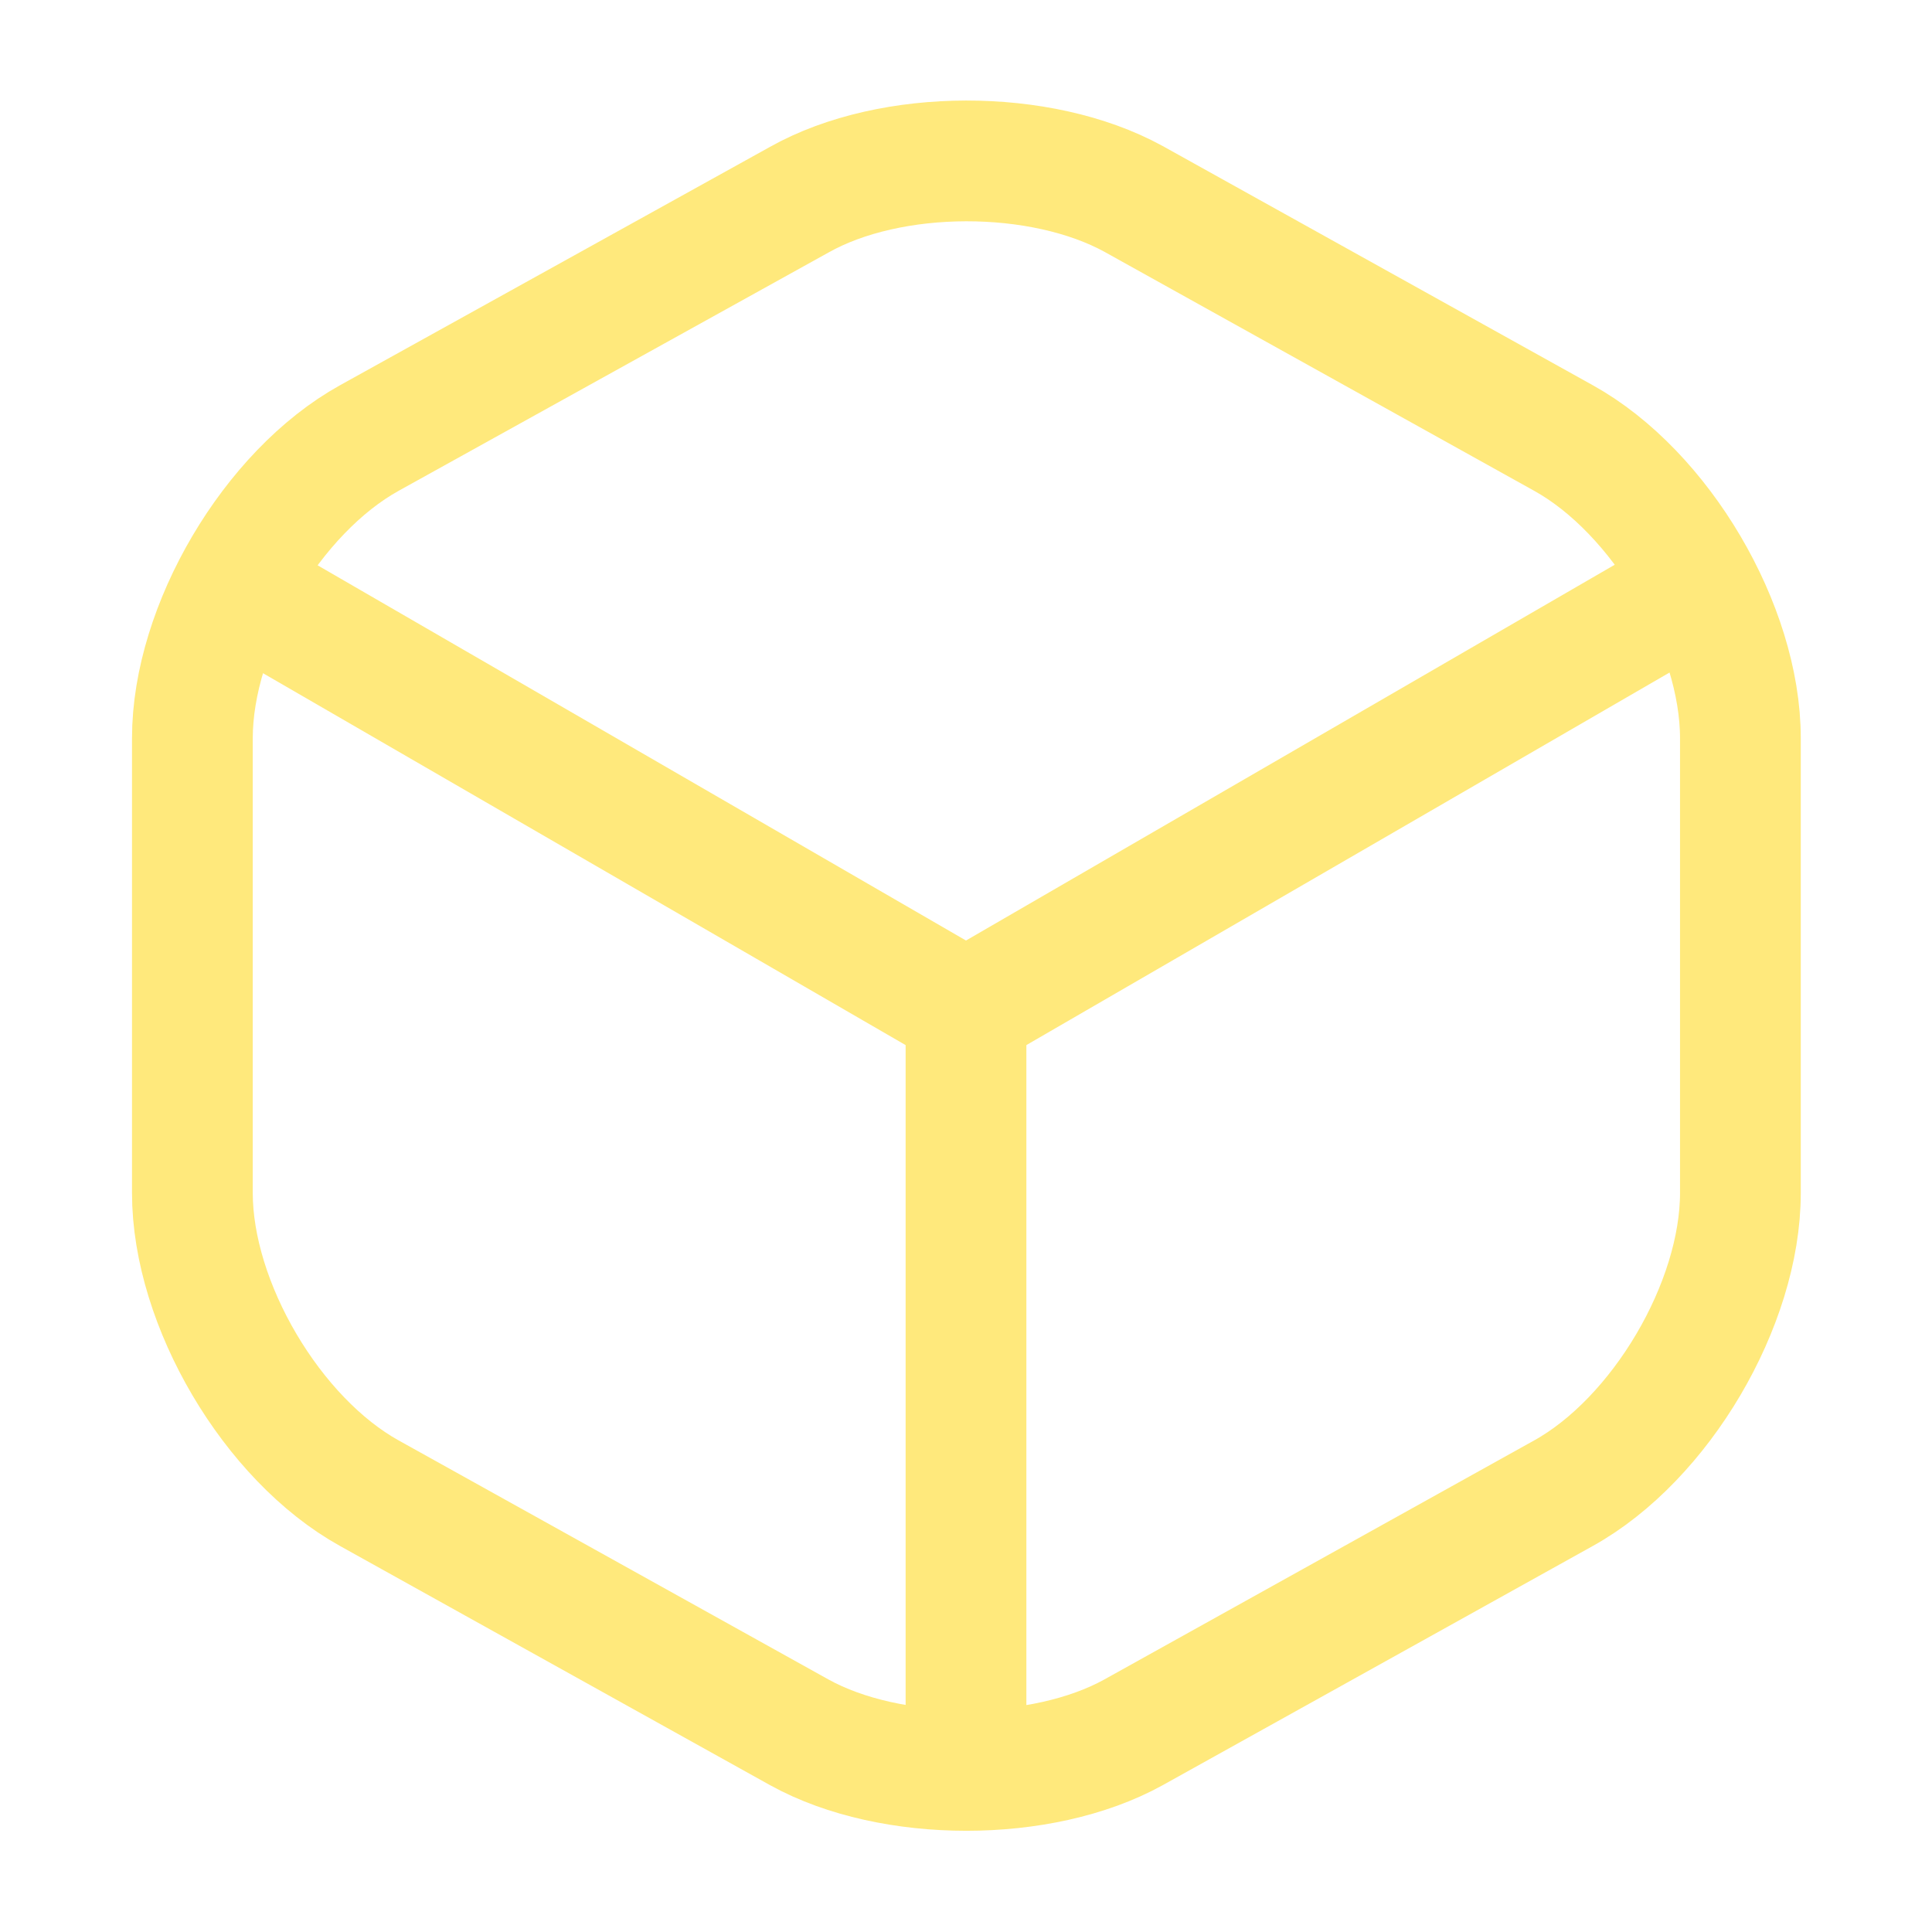
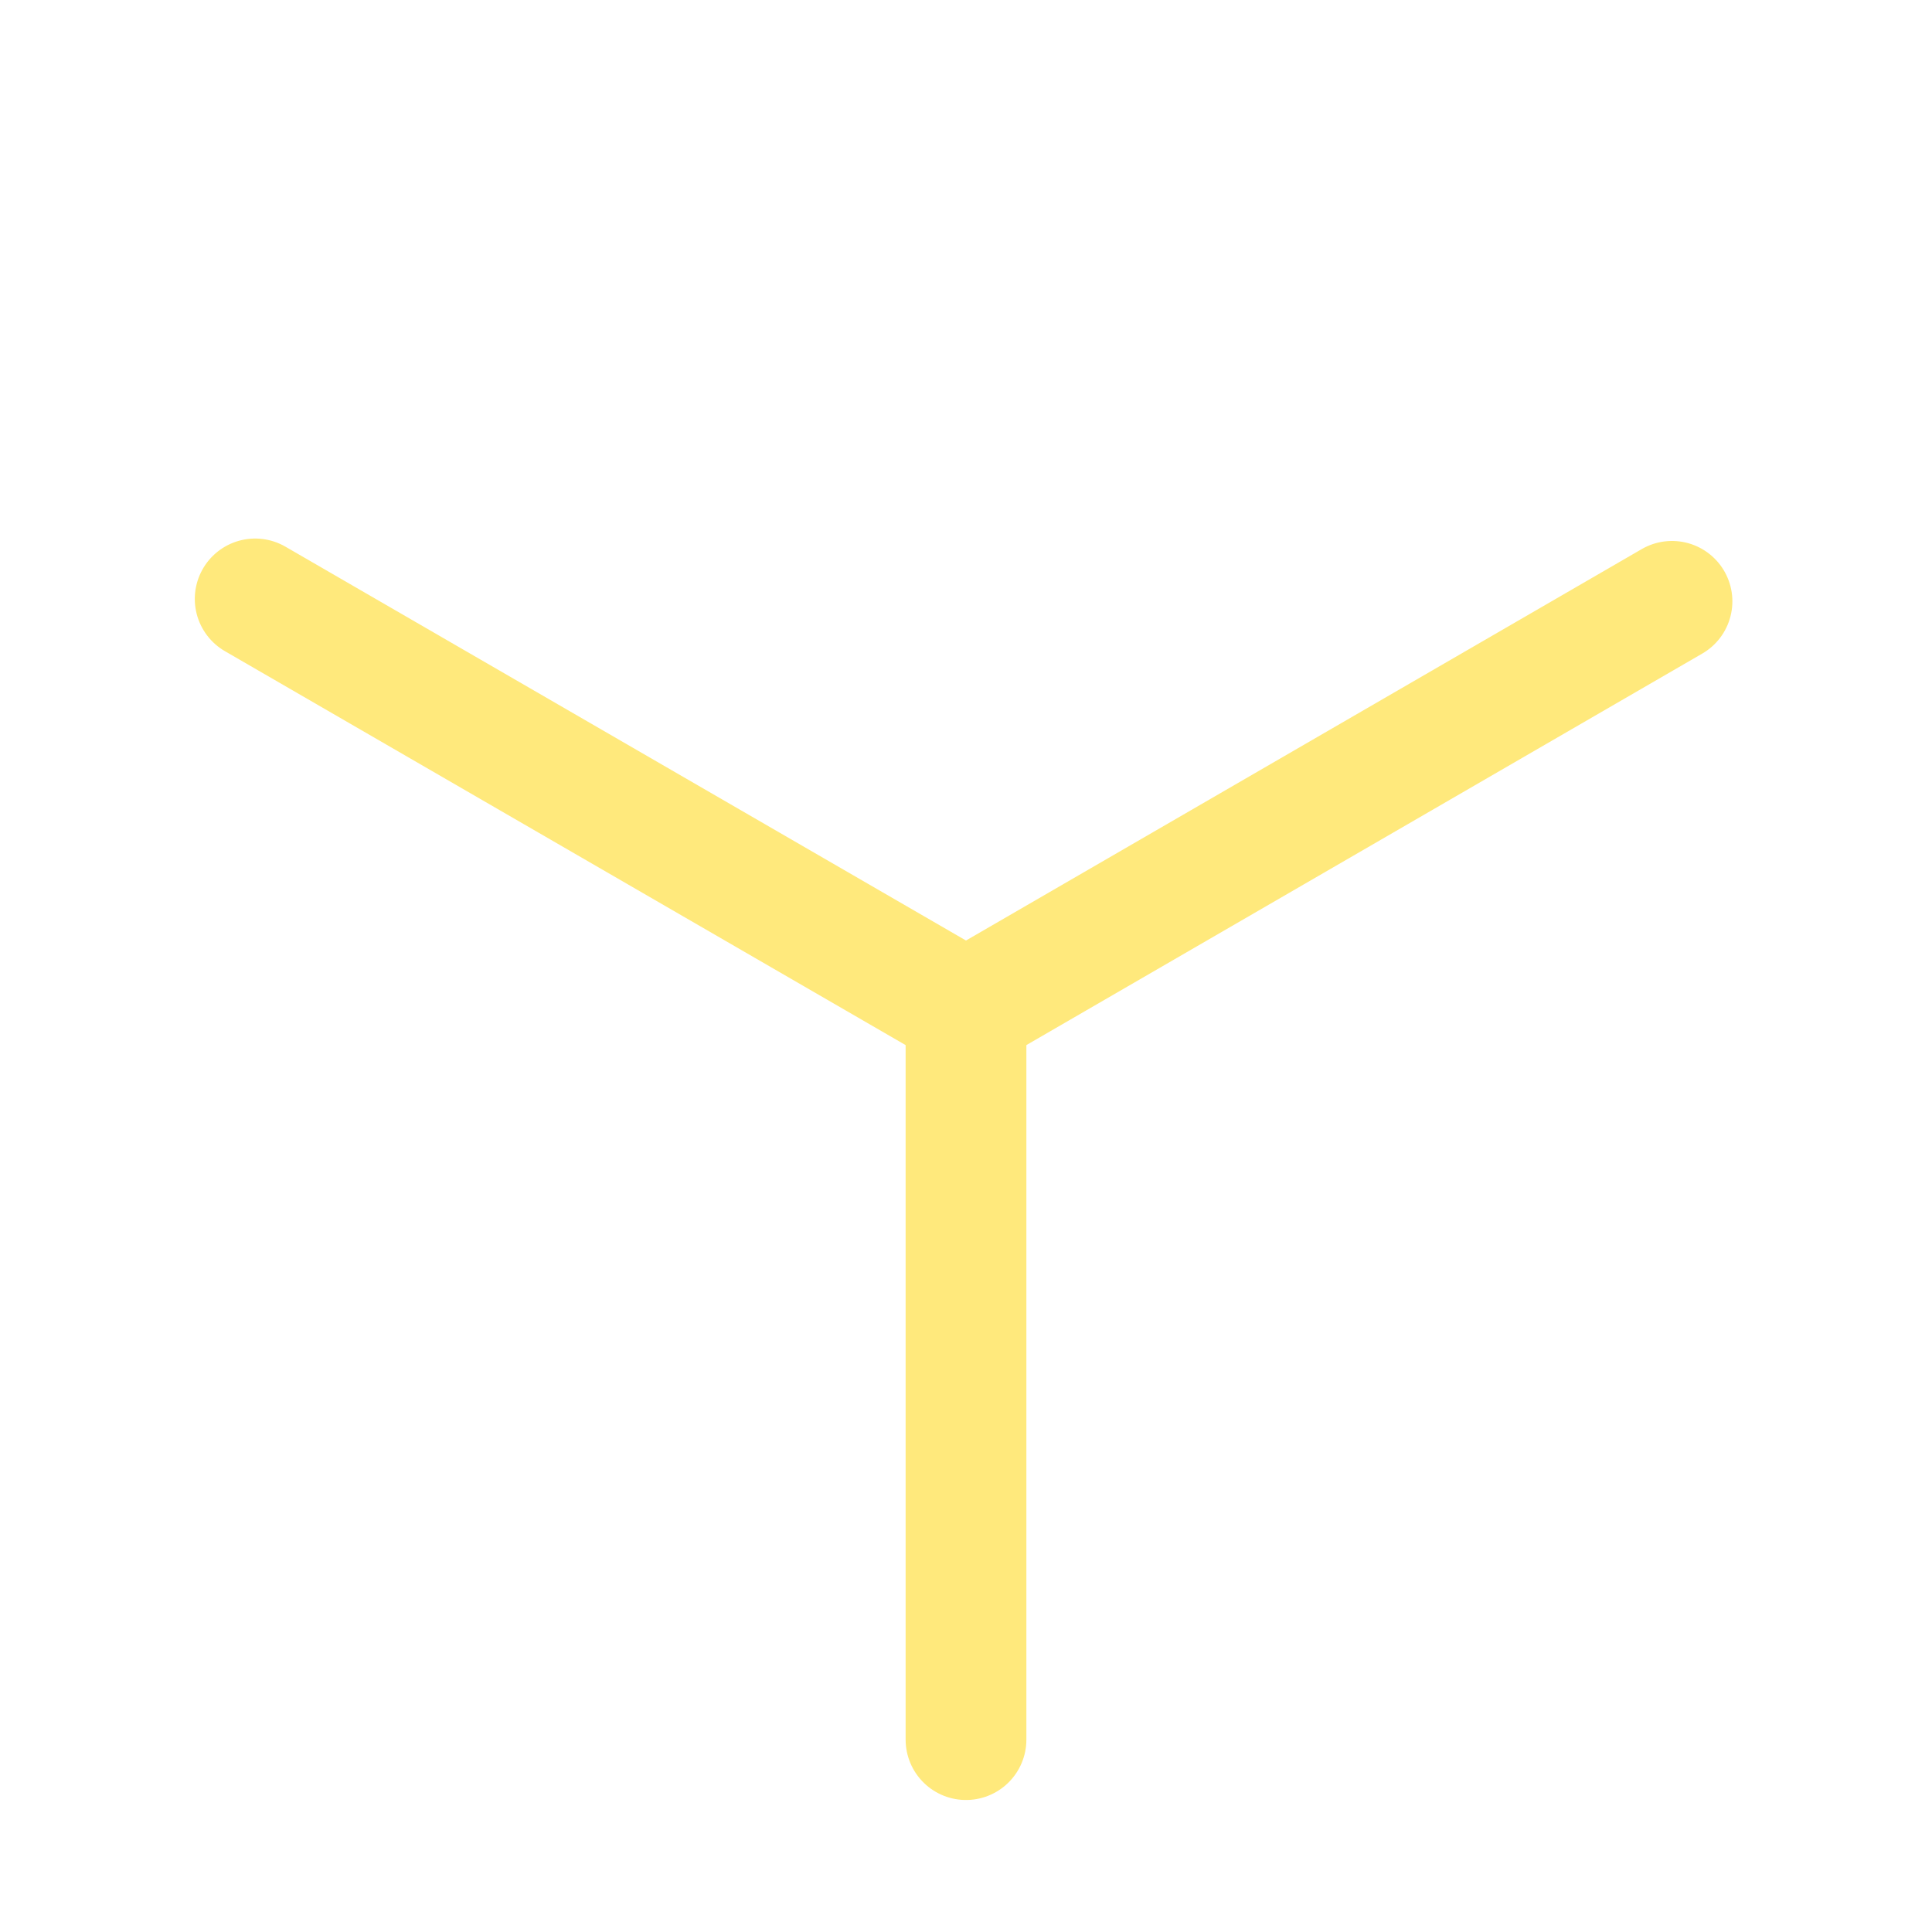
<svg xmlns="http://www.w3.org/2000/svg" width="52" height="52" viewBox="0 0 52 52" fill="none">
  <path d="M6.868 16.12L26 27.192L45.002 16.185" stroke="#FFE97C" stroke-width="3.25" stroke-linecap="round" stroke-linejoin="round" />
  <path d="M26 46.822V27.17" stroke="#FFE97C" stroke-width="3.25" stroke-linecap="round" stroke-linejoin="round" />
-   <path d="M21.515 5.373L9.945 11.787C7.323 13.238 5.178 16.878 5.178 19.868V32.11C5.178 35.1 7.323 38.74 9.945 40.192L21.515 46.627C23.985 47.992 28.037 47.992 30.507 46.627L42.077 40.192C44.698 38.74 46.843 35.1 46.843 32.11V19.868C46.843 16.878 44.698 13.238 42.077 11.787L30.507 5.352C28.015 3.987 23.985 3.987 21.515 5.373Z" stroke="#FFE97C" stroke-width="3.25" stroke-linecap="round" stroke-linejoin="round" />
</svg>